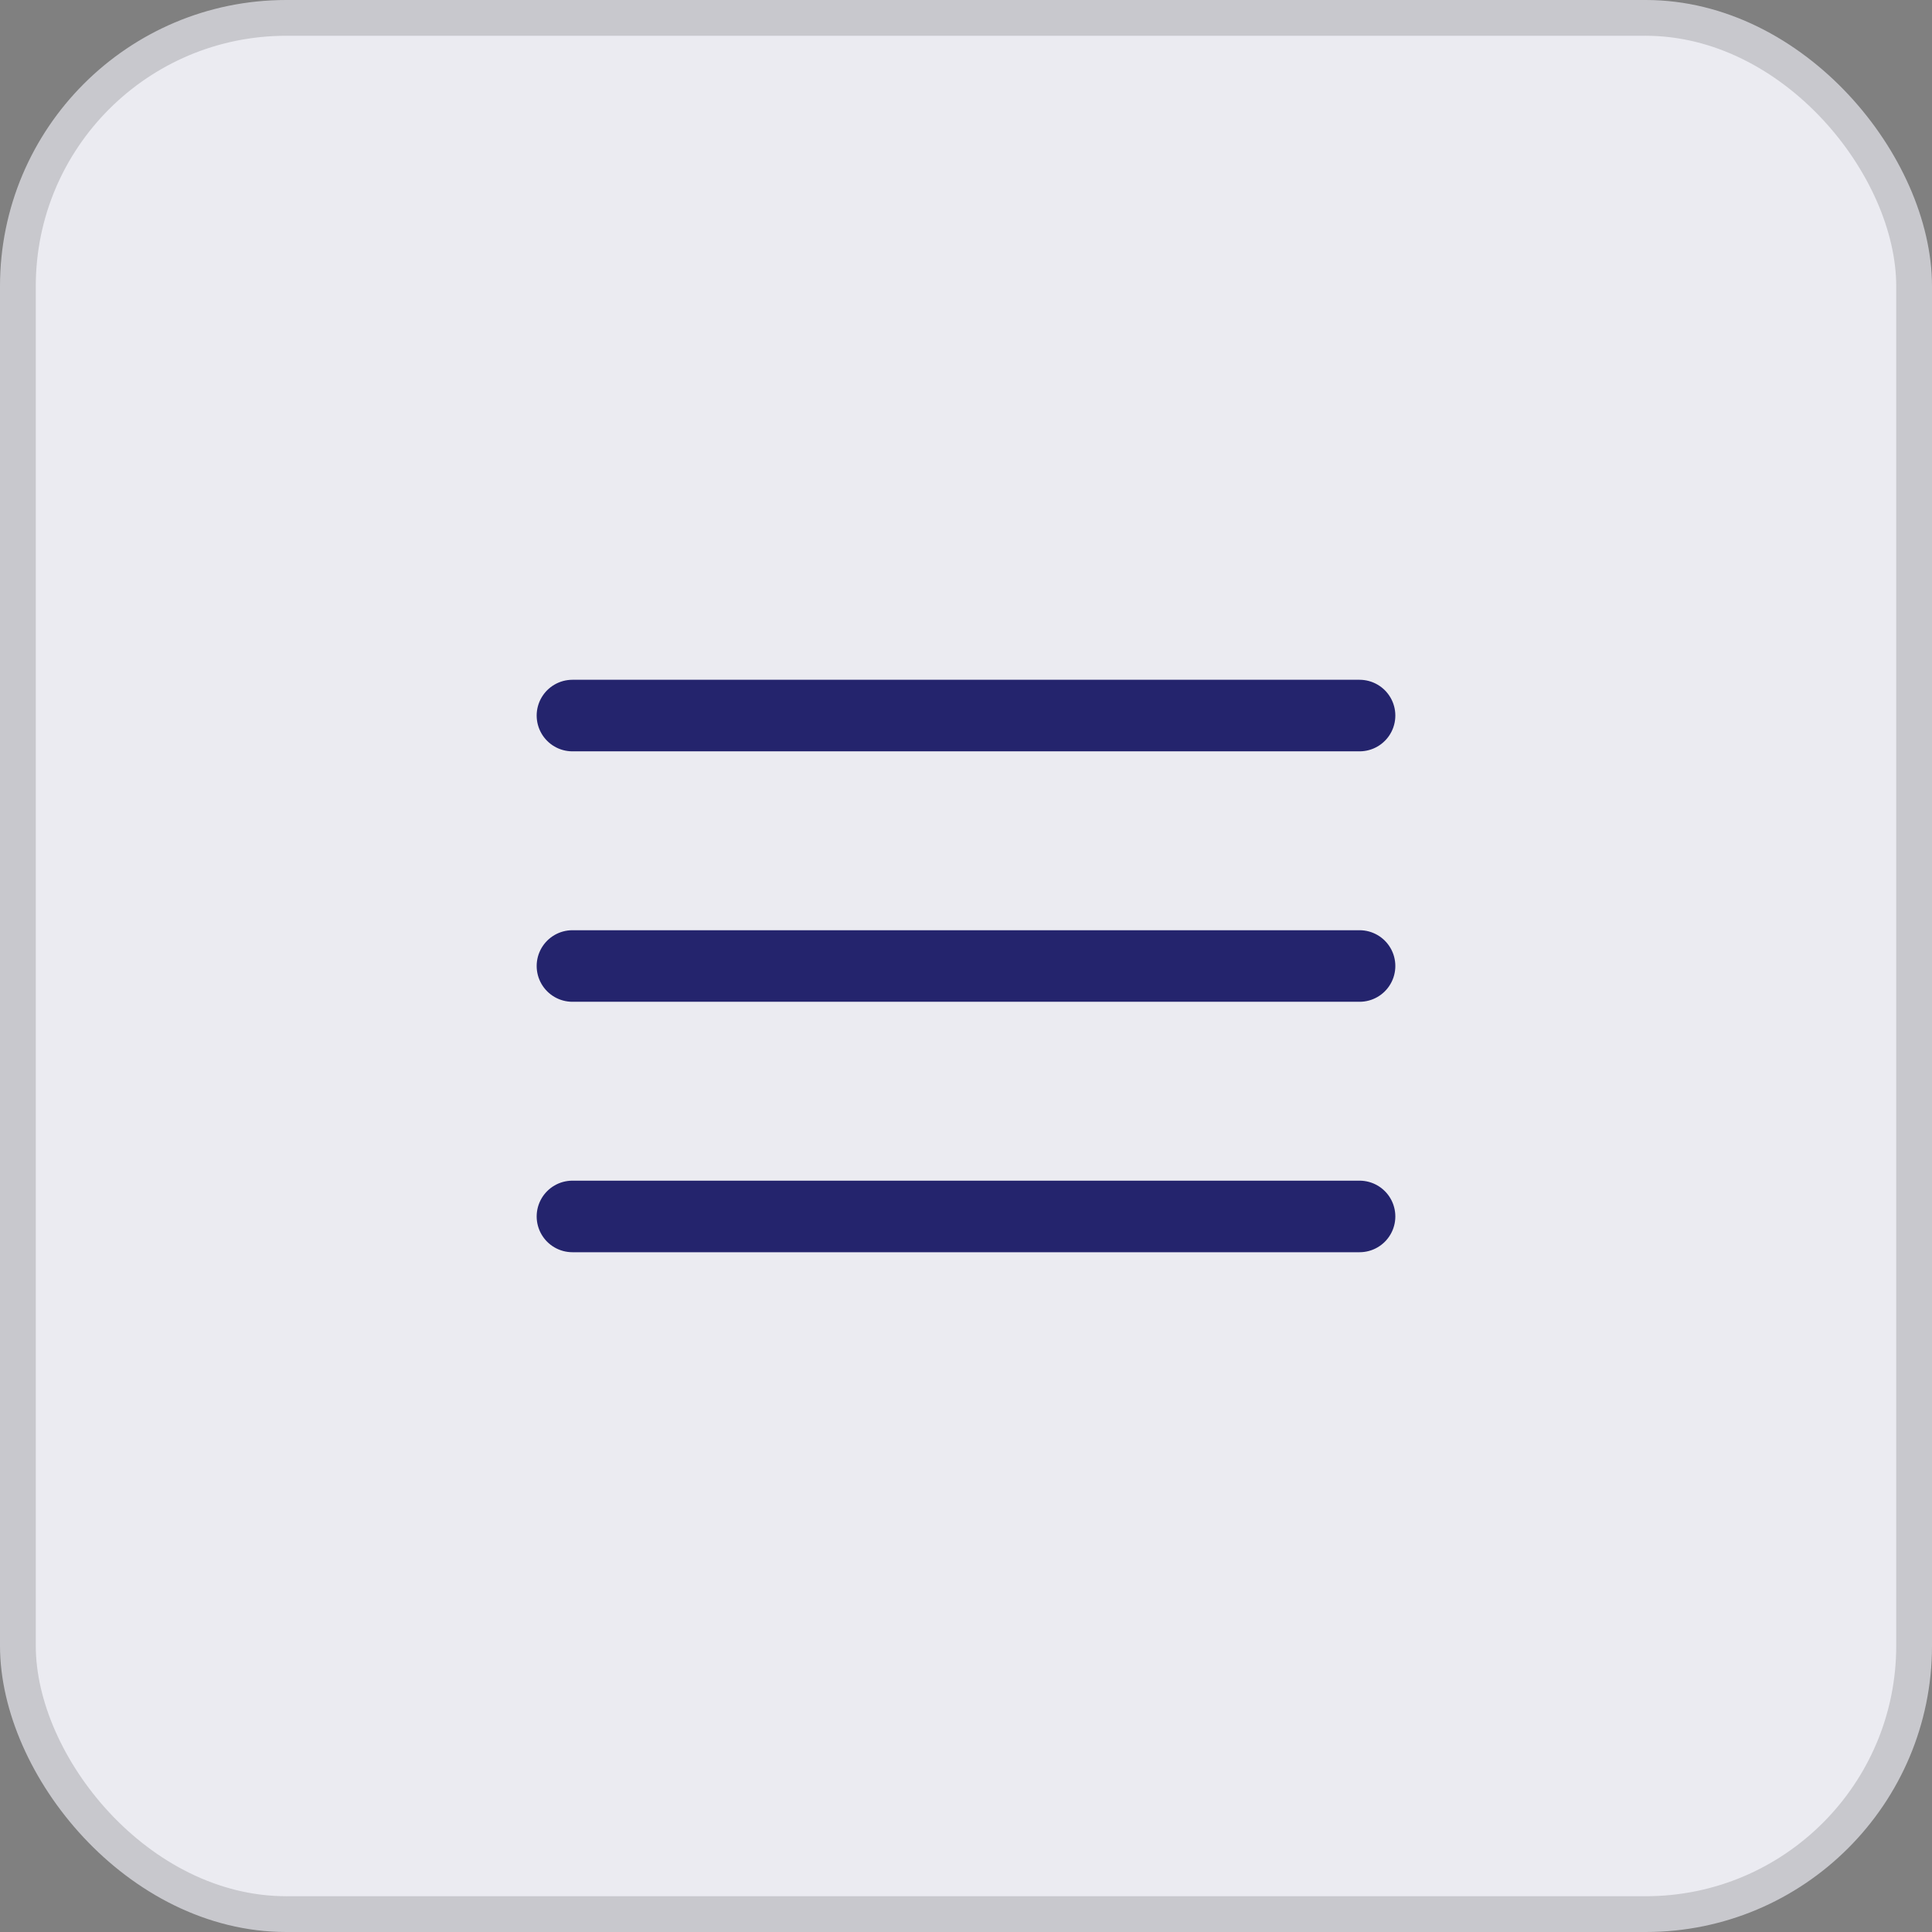
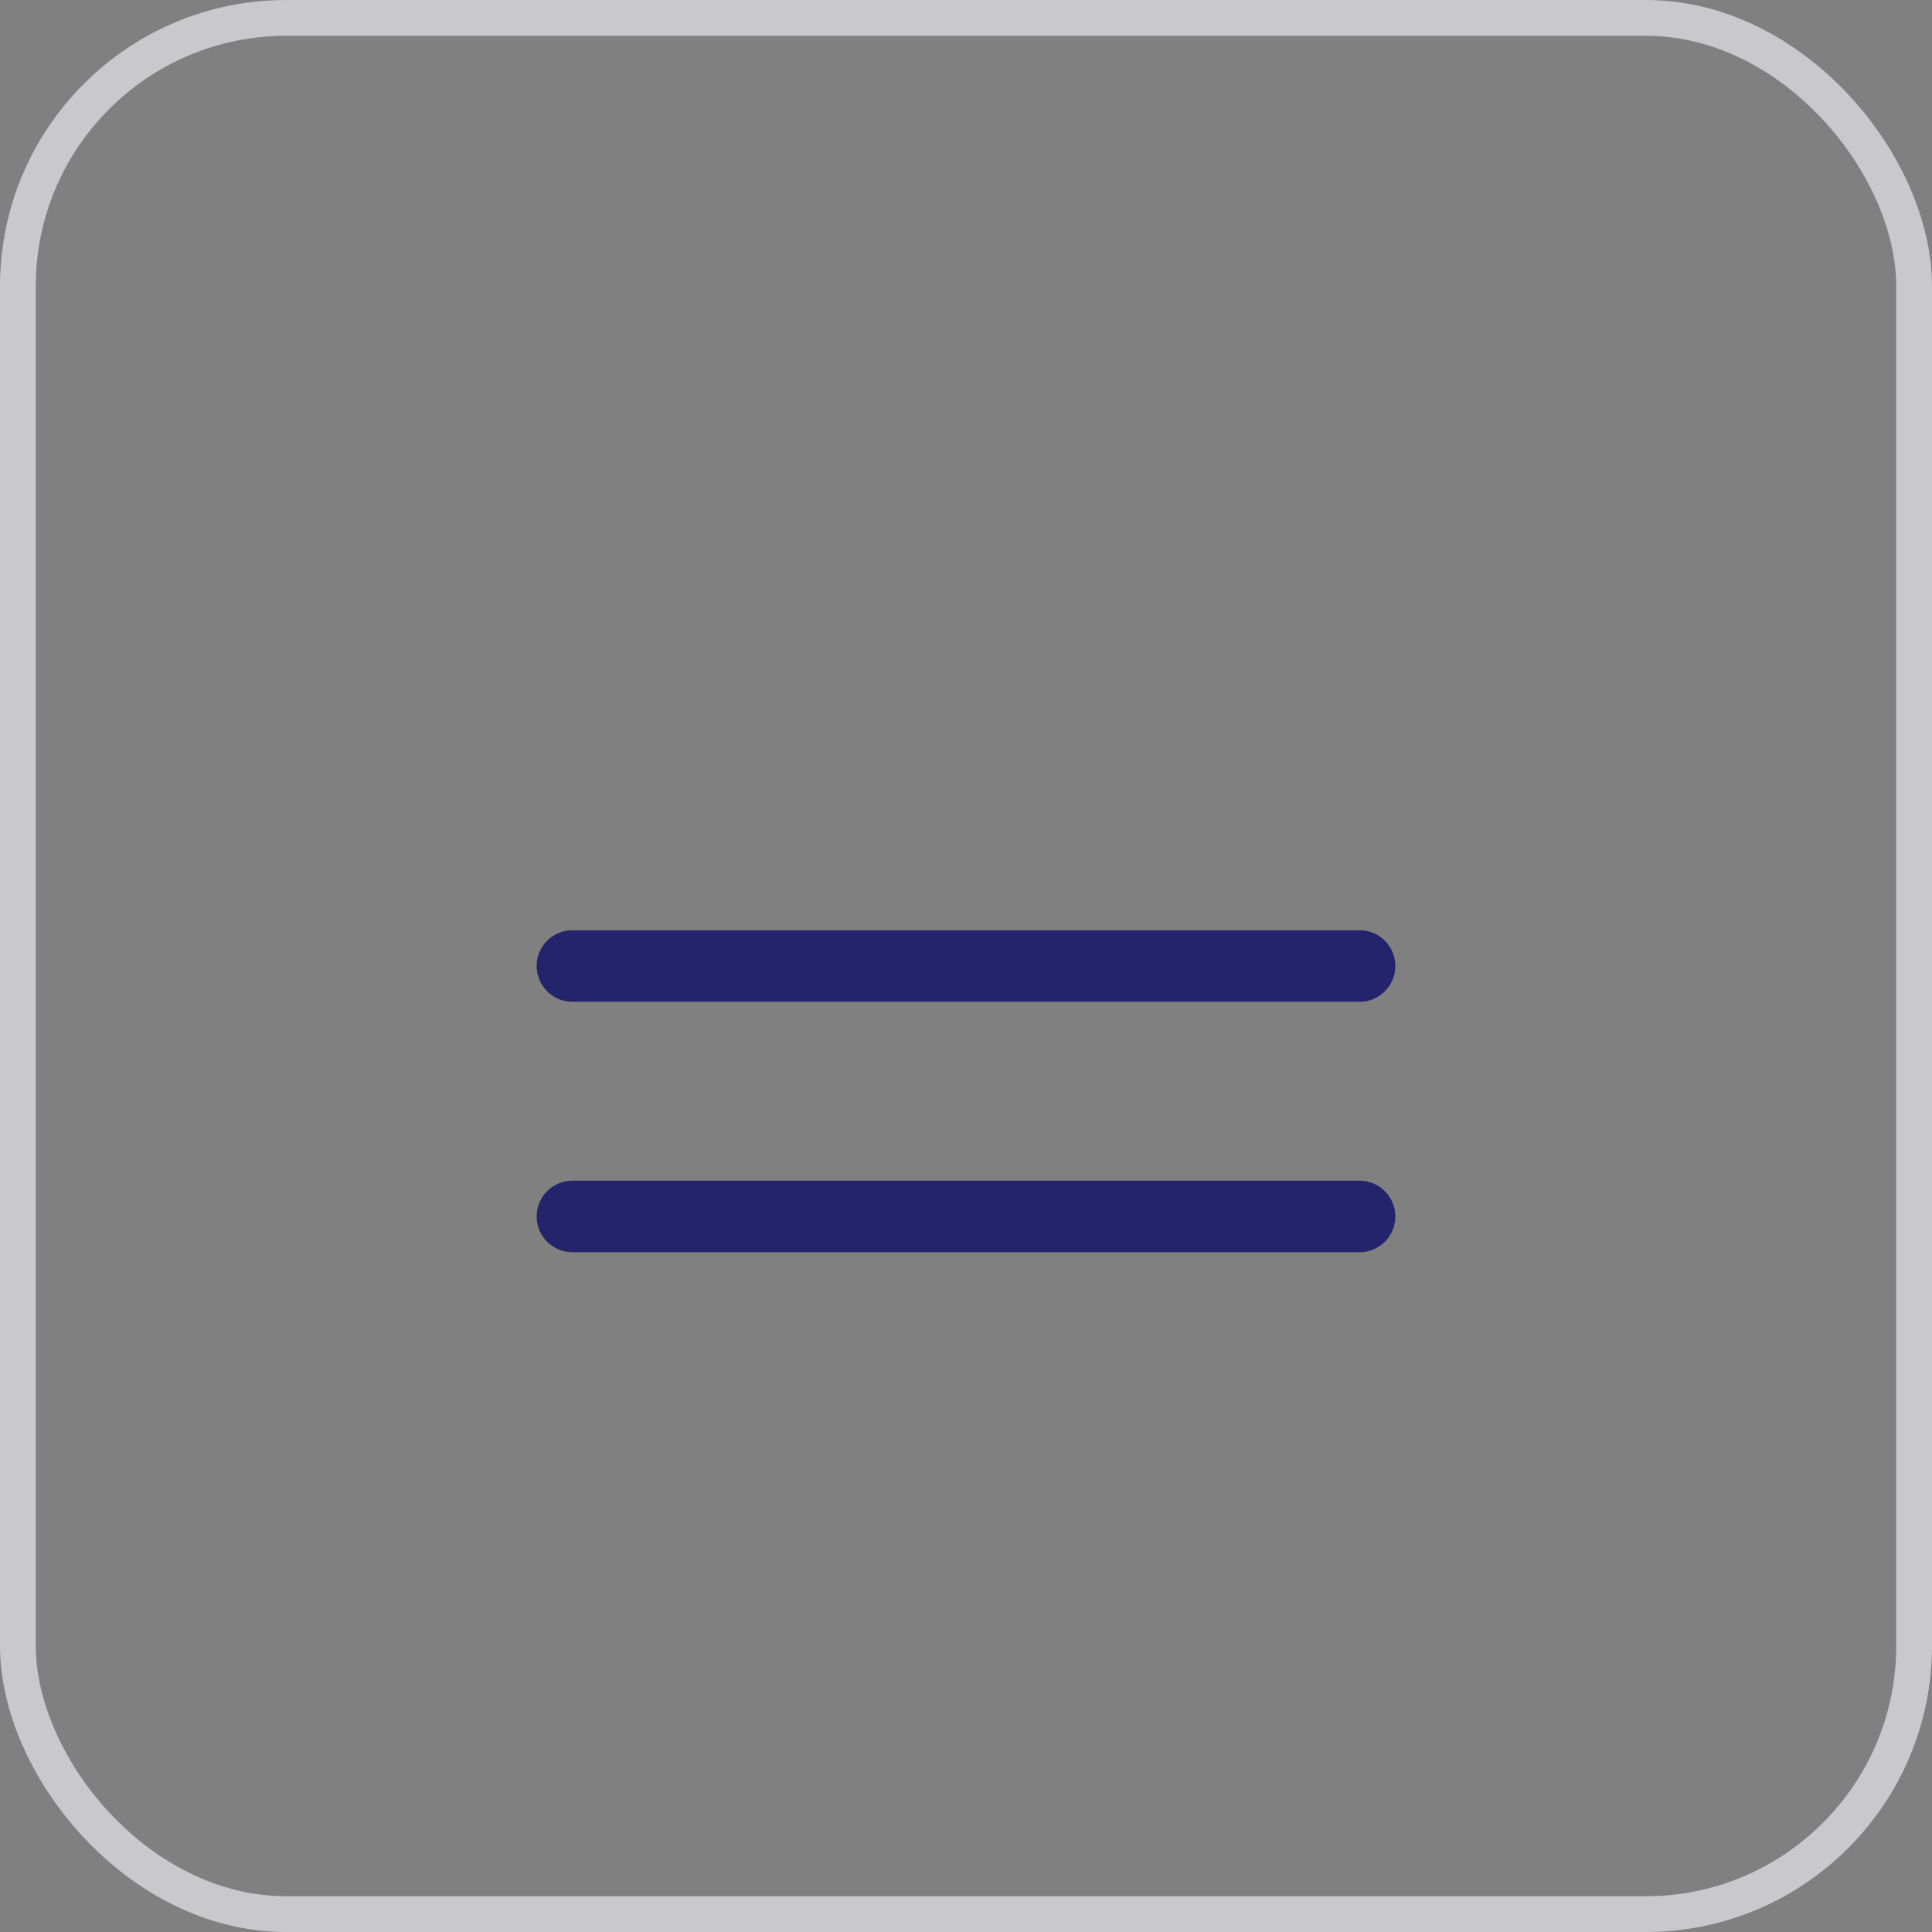
<svg xmlns="http://www.w3.org/2000/svg" width="54" height="54" viewBox="0 0 54 54" fill="none">
  <rect x="0" y="0" width="54" height="54" fill="#808080" stroke="none" />
-   <rect x="0.5" y="0.5" width="53" height="53" rx="7.5" fill="#EBEBF1" />
  <rect x="0.5" y="0.5" width="53" height="53" rx="7.5" stroke="#C8C8CD" />
-   <path d="M16 20H38" stroke="#24246D" stroke-width="2" stroke-linecap="round" />
  <path d="M16 27H38" stroke="#24246D" stroke-width="2" stroke-linecap="round" />
  <path d="M16 34H38" stroke="#24246D" stroke-width="2" stroke-linecap="round" />
</svg>